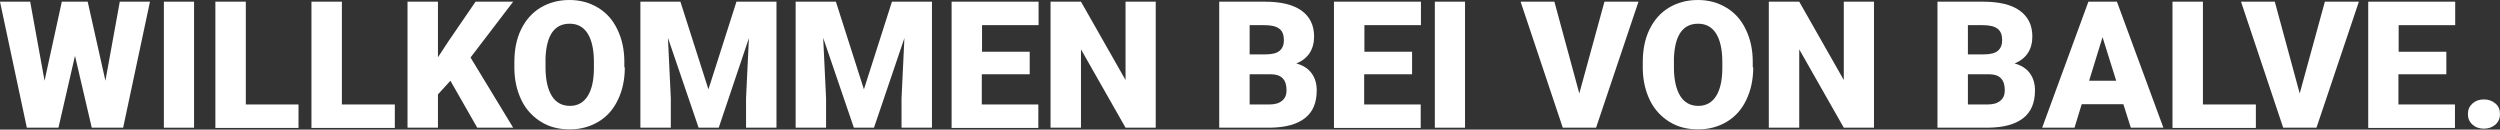
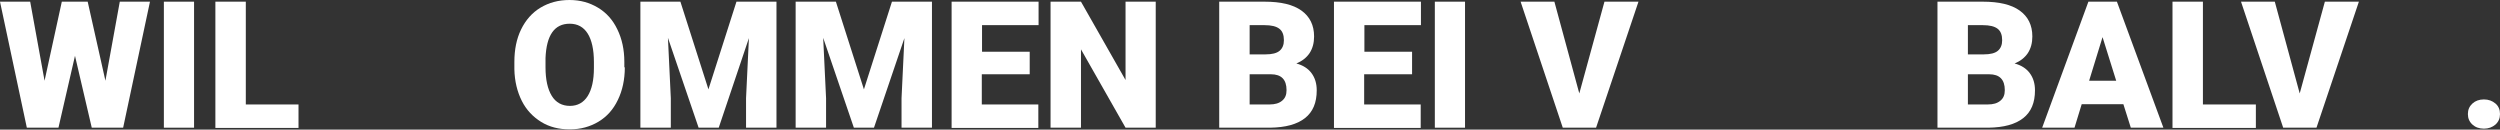
<svg xmlns="http://www.w3.org/2000/svg" version="1.1" id="Ebene_1" x="0px" y="0px" width="1043.5px" height="54.1px" viewBox="0 0 1043.5 54.1" style="enable-background:new 0 0 1043.5 54.1;" xml:space="preserve">
  <rect x="0" y="0" width="1043.5" height="54.1" fill="#333333" stroke="none" />
  <style type="text/css">
	.st0{fill:#FFFFFF;}
</style>
  <g>
    <path class="st0" d="M44,33.7l6-33h12.6L51.4,53.3H38.3l-7-30l-6.9,30H11.2L0,0.7h12.6l6,33l7.2-33h10.8L44,33.7z" />
    <path class="st0" d="M81,53.3H68.4V0.7H81V53.3z" />
    <path class="st0" d="M102.5,43.6h22.1v9.8H89.9V0.7h12.7V43.6z" />
-     <path class="st0" d="M142.7,43.6h22.1v9.8H130V0.7h12.7V43.6z" />
-     <path class="st0" d="M188,33.7l-5.2,5.7v13.9h-12.7V0.7h12.7v23.2l4.4-6.7l11.3-16.5h15.7L196.4,24l17.8,29.3h-15L188,33.7z" />
    <path class="st0" d="M260.8,28.1c0,5.1-1,9.7-2.9,13.6c-1.9,4-4.6,7-8.1,9.1s-7.5,3.2-12,3.2s-8.5-1-11.9-3.1s-6.2-5-8.1-8.8   c-1.9-3.8-3-8.2-3.1-13.2v-3c0-5.2,0.9-9.7,2.8-13.6c1.9-3.9,4.6-7,8.1-9.1c3.5-2.1,7.5-3.2,12.1-3.2c4.5,0,8.4,1.1,11.9,3.2   c3.5,2.1,6.2,5.1,8.1,9.1c1.9,3.9,2.9,8.4,2.9,13.5V28.1z M247.9,25.9c0-5.2-0.9-9.2-2.6-11.9c-1.7-2.7-4.2-4.1-7.5-4.1   c-6.4,0-9.7,4.8-10.1,14.3l0,3.9c0,5.2,0.9,9.1,2.6,11.9c1.7,2.8,4.3,4.2,7.6,4.2c3.2,0,5.7-1.4,7.4-4.1c1.7-2.7,2.6-6.6,2.6-11.7   V25.9z" />
    <path class="st0" d="M284,0.7l11.7,36.6l11.7-36.6h16.7v52.6h-12.7V41l1.2-25.1L300,53.3h-8.4l-12.8-37.5l1.2,25.2v12.3h-12.7V0.7   H284z" />
    <path class="st0" d="M348.9,0.7l11.7,36.6l11.7-36.6H389v52.6h-12.7V41l1.2-25.1l-12.7,37.4h-8.4l-12.8-37.5l1.2,25.2v12.3h-12.7   V0.7H348.9z" />
    <path class="st0" d="M429.7,31h-19.9v12.6h23.6v9.8h-36.2V0.7h36.3v9.8h-23.6v11.1h19.9V31z" />
    <path class="st0" d="M482.4,53.3h-12.6l-18.6-32.7v32.7h-12.7V0.7h12.7l18.6,32.7V0.7h12.6V53.3z" />
    <path class="st0" d="M508.9,53.3V0.7h18.9c6.8,0,11.9,1.2,15.4,3.7c3.5,2.5,5.3,6.1,5.3,10.8c0,2.7-0.6,5-1.9,7   c-1.3,1.9-3.1,3.3-5.5,4.3c2.7,0.7,4.9,2.1,6.3,4c1.5,2,2.2,4.4,2.2,7.2c0,5.2-1.6,9-4.9,11.6c-3.3,2.6-8.1,3.9-14.5,4H508.9z    M521.6,22.7h6.6c2.8,0,4.7-0.5,5.9-1.5c1.2-1,1.8-2.5,1.8-4.4c0-2.2-0.6-3.8-1.9-4.8c-1.3-1-3.3-1.5-6.2-1.5h-6.2V22.7z M521.6,31   v12.6h8.3c2.3,0,4-0.5,5.3-1.6s1.8-2.5,1.8-4.4c0-4.4-2.2-6.6-6.5-6.6H521.6z" />
    <path class="st0" d="M589.3,31h-19.9v12.6h23.6v9.8h-36.2V0.7h36.3v9.8h-23.6v11.1h19.9V31z" />
    <path class="st0" d="M611.5,53.3h-12.6V0.7h12.6V53.3z" />
    <path class="st0" d="M659.2,39l10.5-38.3h14.2l-17.7,52.6h-13.9L634.7,0.7h14.1L659.2,39z" />
-     <path class="st0" d="M731.8,28.1c0,5.1-1,9.7-2.9,13.6c-1.9,4-4.6,7-8.1,9.1c-3.5,2.1-7.5,3.2-12,3.2s-8.5-1-11.9-3.1   s-6.2-5-8.1-8.8c-1.9-3.8-3-8.2-3.1-13.2v-3c0-5.2,0.9-9.7,2.8-13.6c1.9-3.9,4.6-7,8.1-9.1c3.5-2.1,7.5-3.2,12.1-3.2   c4.5,0,8.4,1.1,11.9,3.2c3.5,2.1,6.2,5.1,8.1,9.1c1.9,3.9,2.9,8.4,2.9,13.5V28.1z M718.9,25.9c0-5.2-0.9-9.2-2.6-11.9   c-1.7-2.7-4.2-4.1-7.5-4.1c-6.4,0-9.7,4.8-10.1,14.3l0,3.9c0,5.2,0.9,9.1,2.6,11.9c1.7,2.8,4.3,4.2,7.6,4.2c3.2,0,5.7-1.4,7.4-4.1   c1.7-2.7,2.6-6.6,2.6-11.7V25.9z" />
-     <path class="st0" d="M782.2,53.3h-12.6L751,20.6v32.7h-12.7V0.7H751l18.6,32.7V0.7h12.6V53.3z" />
    <path class="st0" d="M808.7,53.3V0.7h18.9c6.8,0,11.9,1.2,15.4,3.7c3.5,2.5,5.3,6.1,5.3,10.8c0,2.7-0.6,5-1.9,7   c-1.3,1.9-3.1,3.3-5.5,4.3c2.7,0.7,4.9,2.1,6.3,4c1.5,2,2.2,4.4,2.2,7.2c0,5.2-1.6,9-4.9,11.6c-3.3,2.6-8.1,3.9-14.5,4H808.7z    M821.4,22.7h6.6c2.8,0,4.7-0.5,5.9-1.5c1.2-1,1.8-2.5,1.8-4.4c0-2.2-0.6-3.8-1.9-4.8c-1.3-1-3.3-1.5-6.2-1.5h-6.2V22.7z M821.4,31   v12.6h8.3c2.3,0,4-0.5,5.3-1.6s1.8-2.5,1.8-4.4c0-4.4-2.2-6.6-6.5-6.6H821.4z" />
    <path class="st0" d="M886.3,43.5h-17.4l-3,9.8h-13.5l19.3-52.6h11.9L903,53.3h-13.6L886.3,43.5z M872,33.7h11.3l-5.7-18.2L872,33.7   z" />
    <path class="st0" d="M919.5,43.6h22.1v9.8h-34.8V0.7h12.7V43.6z" />
    <path class="st0" d="M959.9,39l10.5-38.3h14.2l-17.7,52.6H953L935.4,0.7h14.1L959.9,39z" />
-     <path class="st0" d="M1021,31h-19.9v12.6h23.6v9.8h-36.2V0.7h36.3v9.8h-23.6v11.1h19.9V31z" />
    <path class="st0" d="M1036.8,41.5c1.9,0,3.5,0.6,4.8,1.7c1.3,1.1,1.9,2.6,1.9,4.4c0,1.8-0.6,3.2-1.9,4.4c-1.3,1.1-2.9,1.7-4.8,1.7   c-2,0-3.6-0.6-4.8-1.7c-1.3-1.2-1.9-2.6-1.9-4.4c0-1.8,0.6-3.2,1.9-4.4C1033.2,42.1,1034.8,41.5,1036.8,41.5z" />
  </g>
</svg>